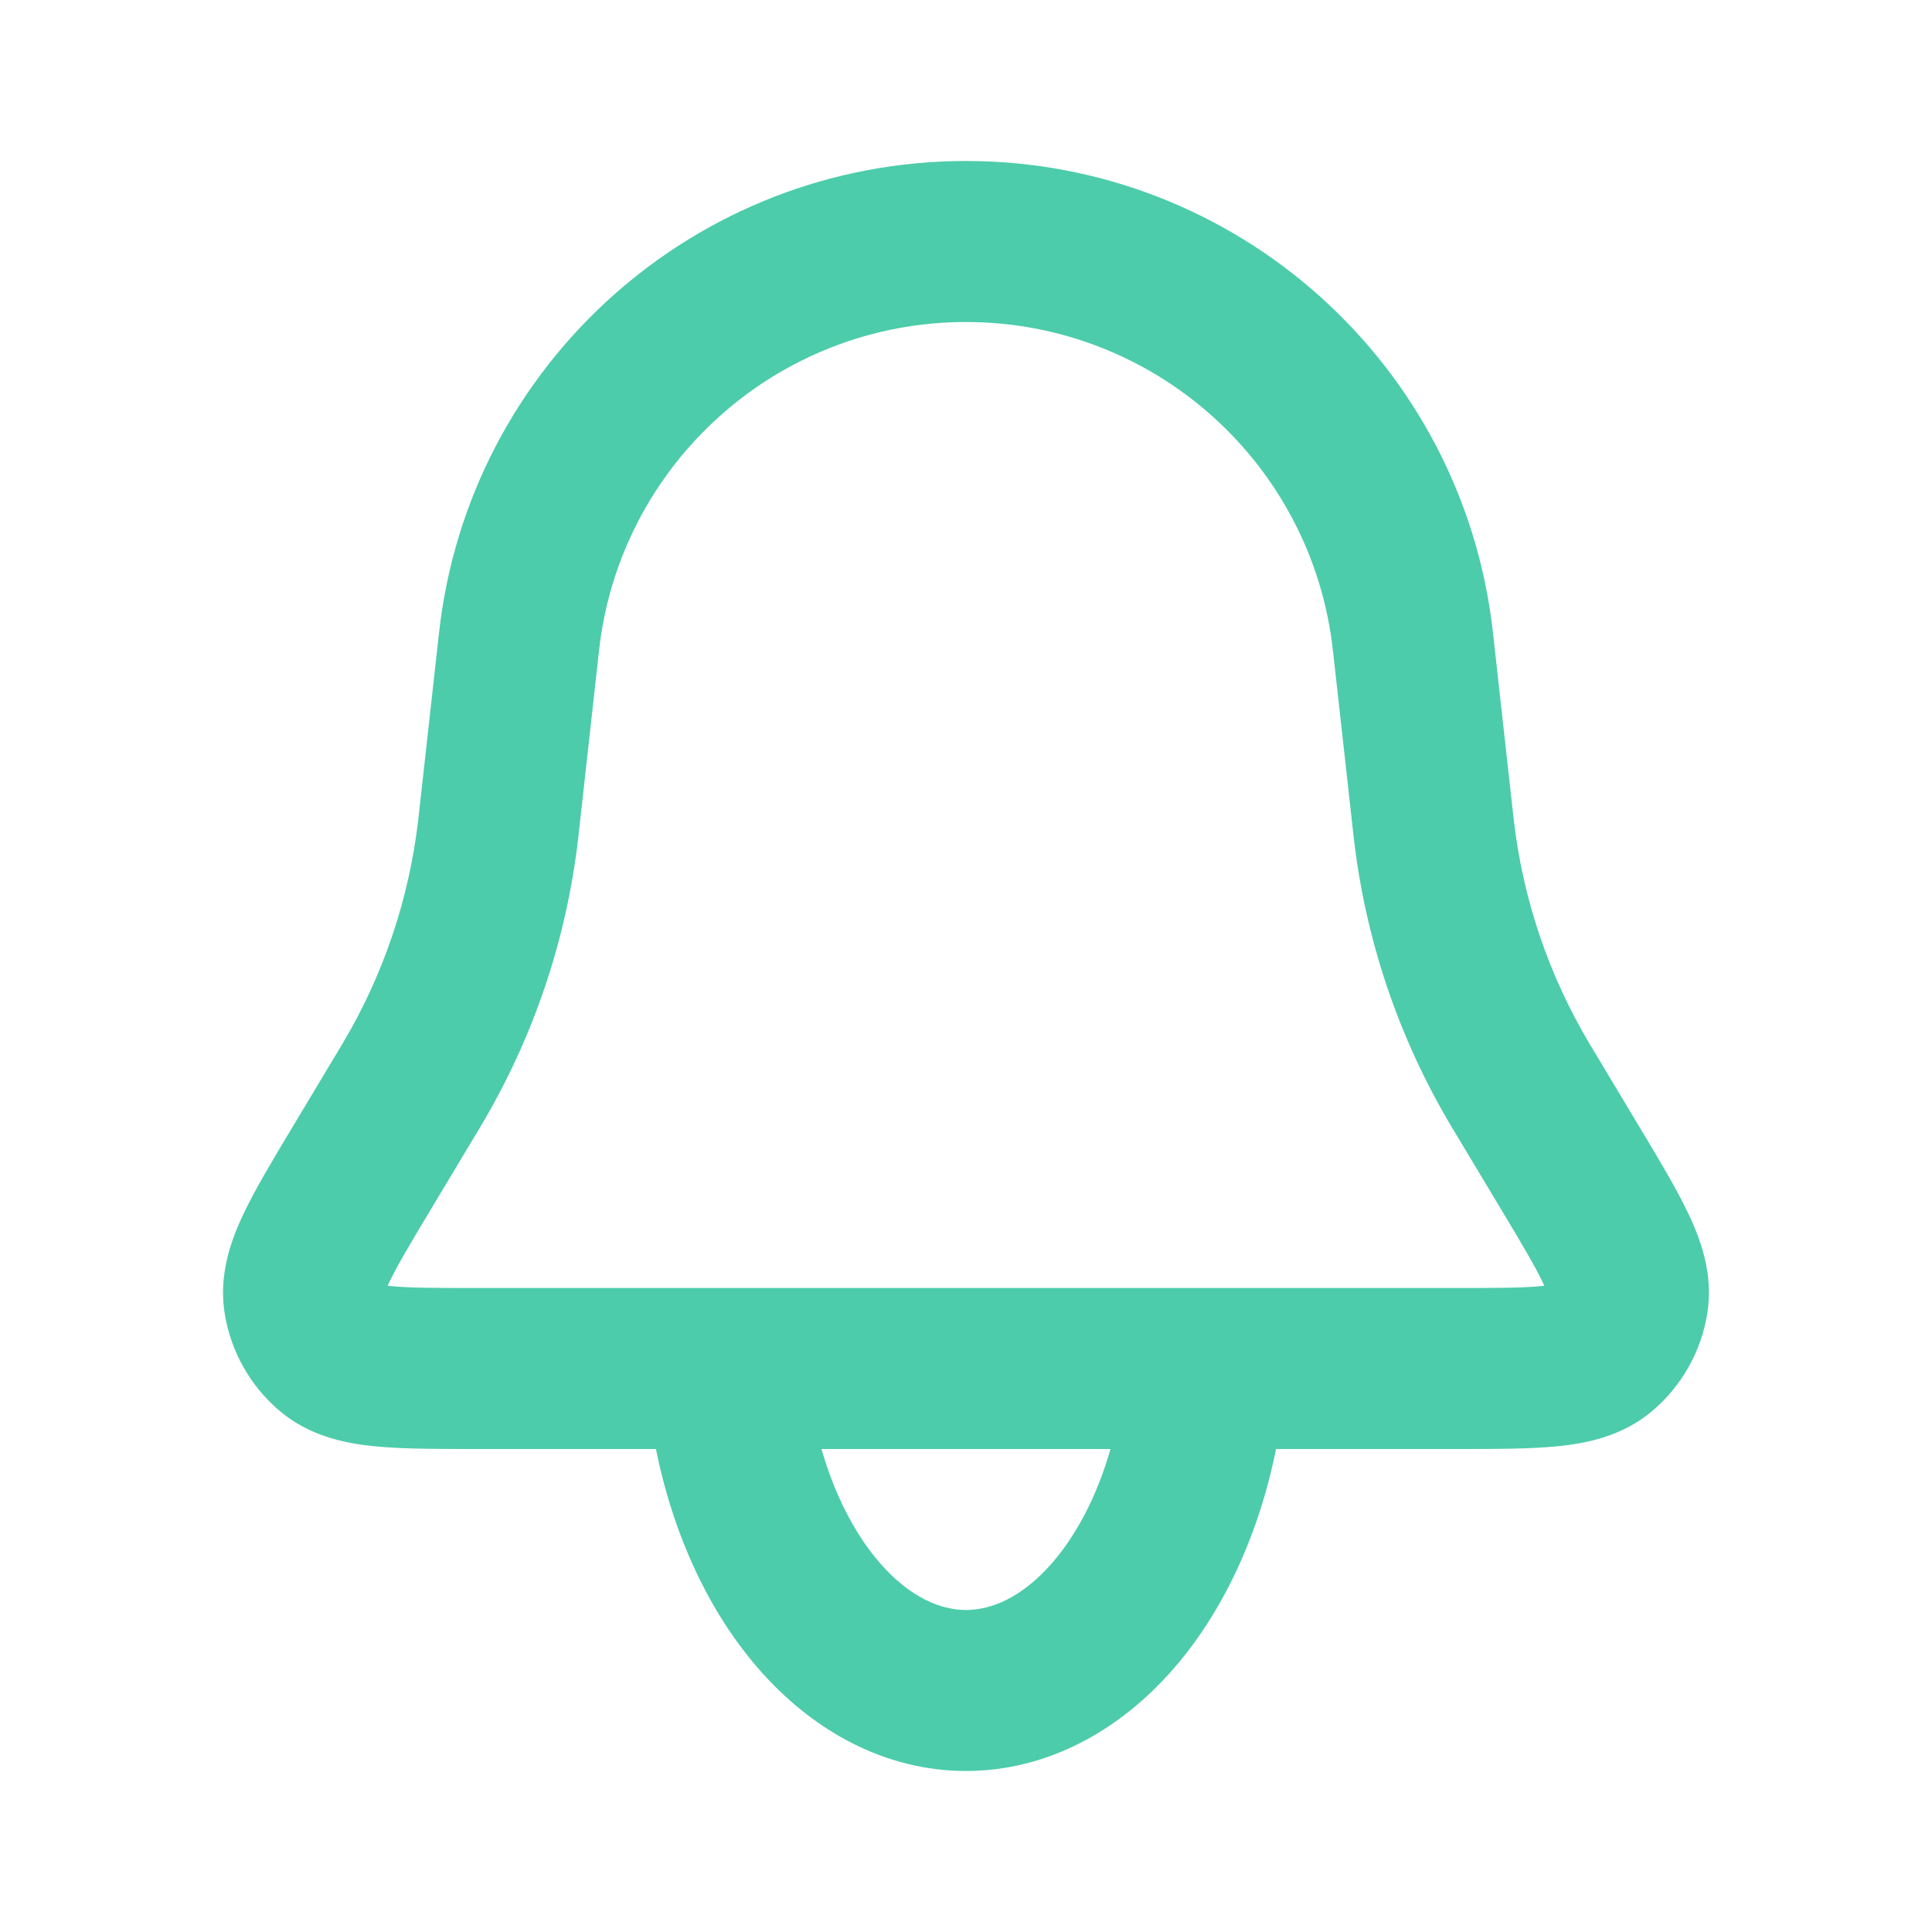
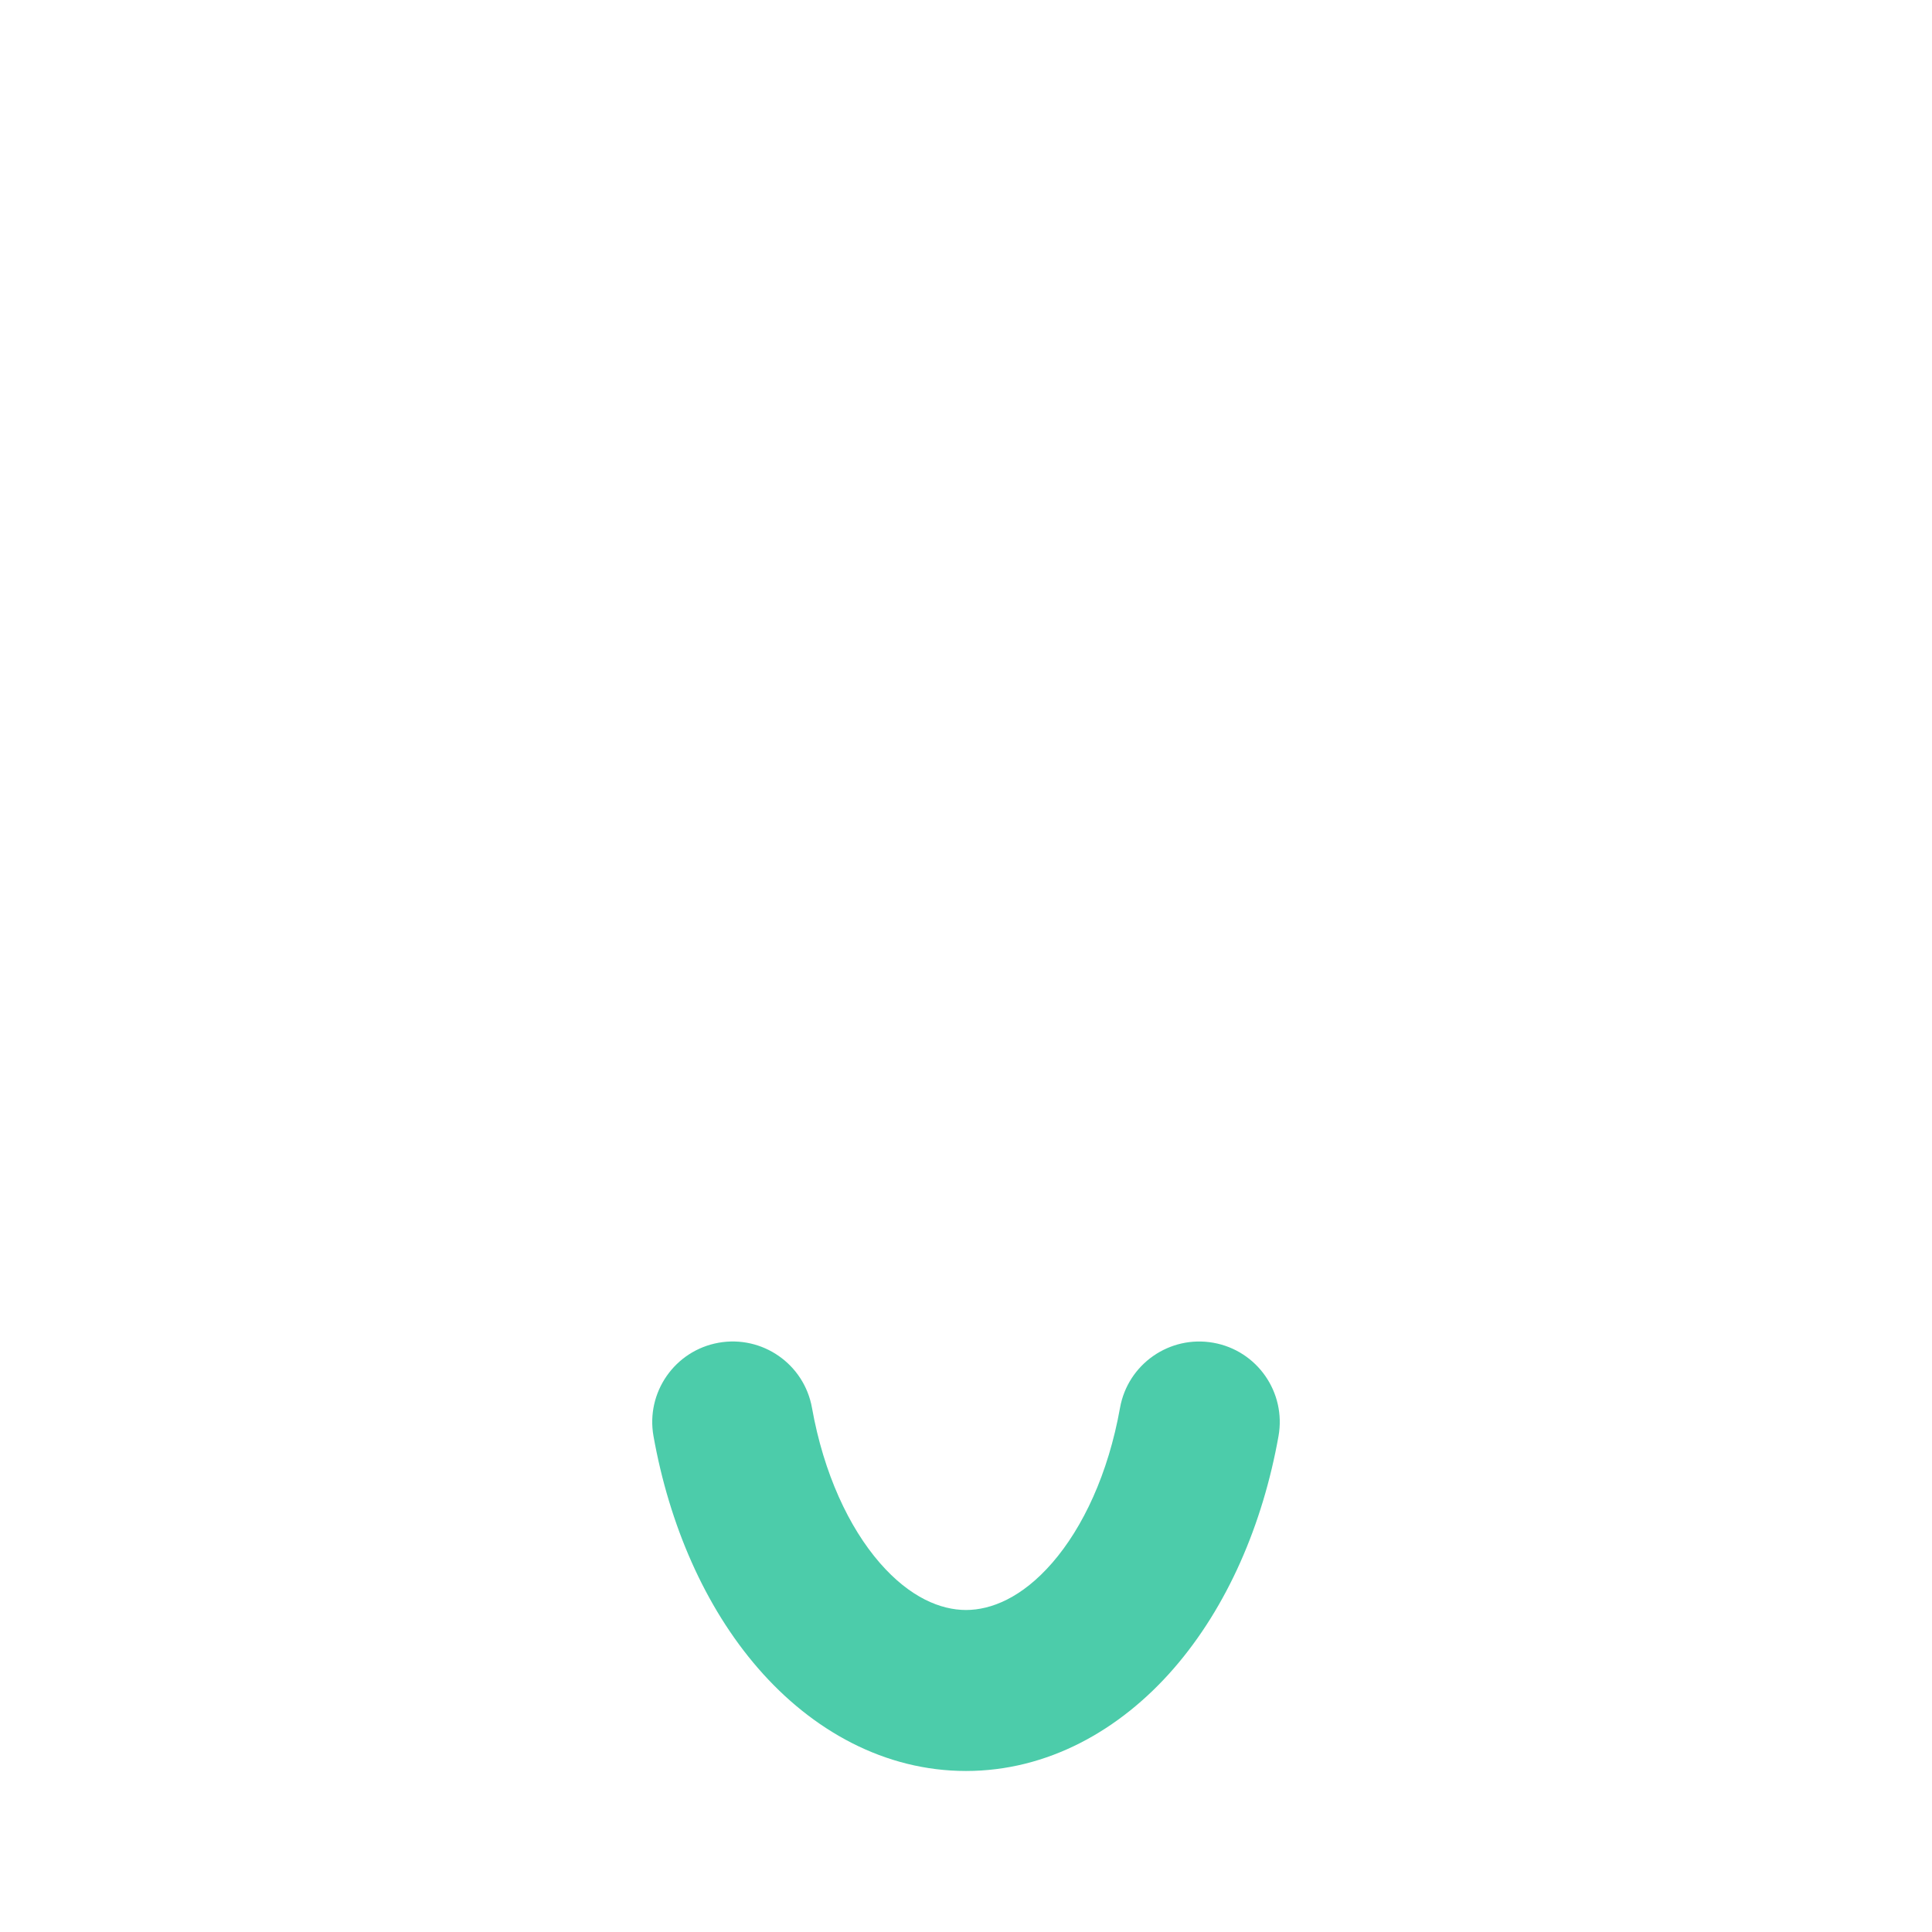
<svg xmlns="http://www.w3.org/2000/svg" width="64" height="64" viewBox="0 0 64 64" fill="none">
-   <path fill-rule="evenodd" clip-rule="evenodd" d="M14.544 20.957C15.532 12.063 23.05 5.333 32 5.333C40.949 5.333 48.468 12.063 49.456 20.957L50.144 27.145C50.444 29.767 51.298 32.295 52.648 34.563L54.328 37.364C54.972 38.437 55.555 39.409 55.944 40.235C56.339 41.073 56.761 42.21 56.558 43.498C56.357 44.772 55.702 45.929 54.713 46.757C53.713 47.594 52.521 47.816 51.599 47.909C50.691 48 49.557 48 48.306 48H15.694C14.442 48 13.308 48 12.401 47.909C11.478 47.816 10.287 47.594 9.286 46.757C8.298 45.929 7.642 44.772 7.441 43.498C7.238 42.21 7.66 41.073 8.055 40.235C8.444 39.409 9.028 38.437 9.672 37.364L11.352 34.563C12.702 32.295 13.555 29.767 13.856 27.145L14.544 20.957ZM32 10.667C25.768 10.667 20.533 15.353 19.844 21.546L19.155 27.753C18.768 31.124 17.671 34.375 15.935 37.291L14.309 40.001C13.58 41.216 13.14 41.955 12.88 42.507C12.866 42.537 12.853 42.566 12.841 42.592C12.87 42.596 12.901 42.599 12.934 42.602C13.542 42.664 14.402 42.667 15.819 42.667H48.181C49.598 42.667 50.458 42.664 51.065 42.602C51.098 42.599 51.129 42.596 51.158 42.592C51.146 42.566 51.133 42.537 51.119 42.507C50.859 41.955 50.419 41.216 49.69 40.001L48.064 37.291C46.329 34.375 45.232 31.124 44.845 27.753L44.155 21.546C43.467 15.353 38.232 10.667 32 10.667Z" fill="#4CCCAA" />
  <path fill-rule="evenodd" clip-rule="evenodd" d="M38.883 55.269C37.096 57.327 34.694 58.666 32 58.666C29.306 58.666 26.904 57.327 25.117 55.269C23.342 53.226 22.17 50.498 21.648 47.575C21.389 46.125 22.354 44.739 23.804 44.48C25.253 44.222 26.639 45.187 26.898 46.637C27.287 48.817 28.124 50.598 29.143 51.771C30.15 52.93 31.172 53.333 32 53.333C32.828 53.333 33.85 52.93 34.857 51.771C35.876 50.598 36.713 48.817 37.102 46.637C37.361 45.187 38.746 44.222 40.196 44.481C41.646 44.739 42.611 46.125 42.352 47.575C41.83 50.498 40.658 53.226 38.883 55.269Z" fill="#4CCCAA" />
</svg>